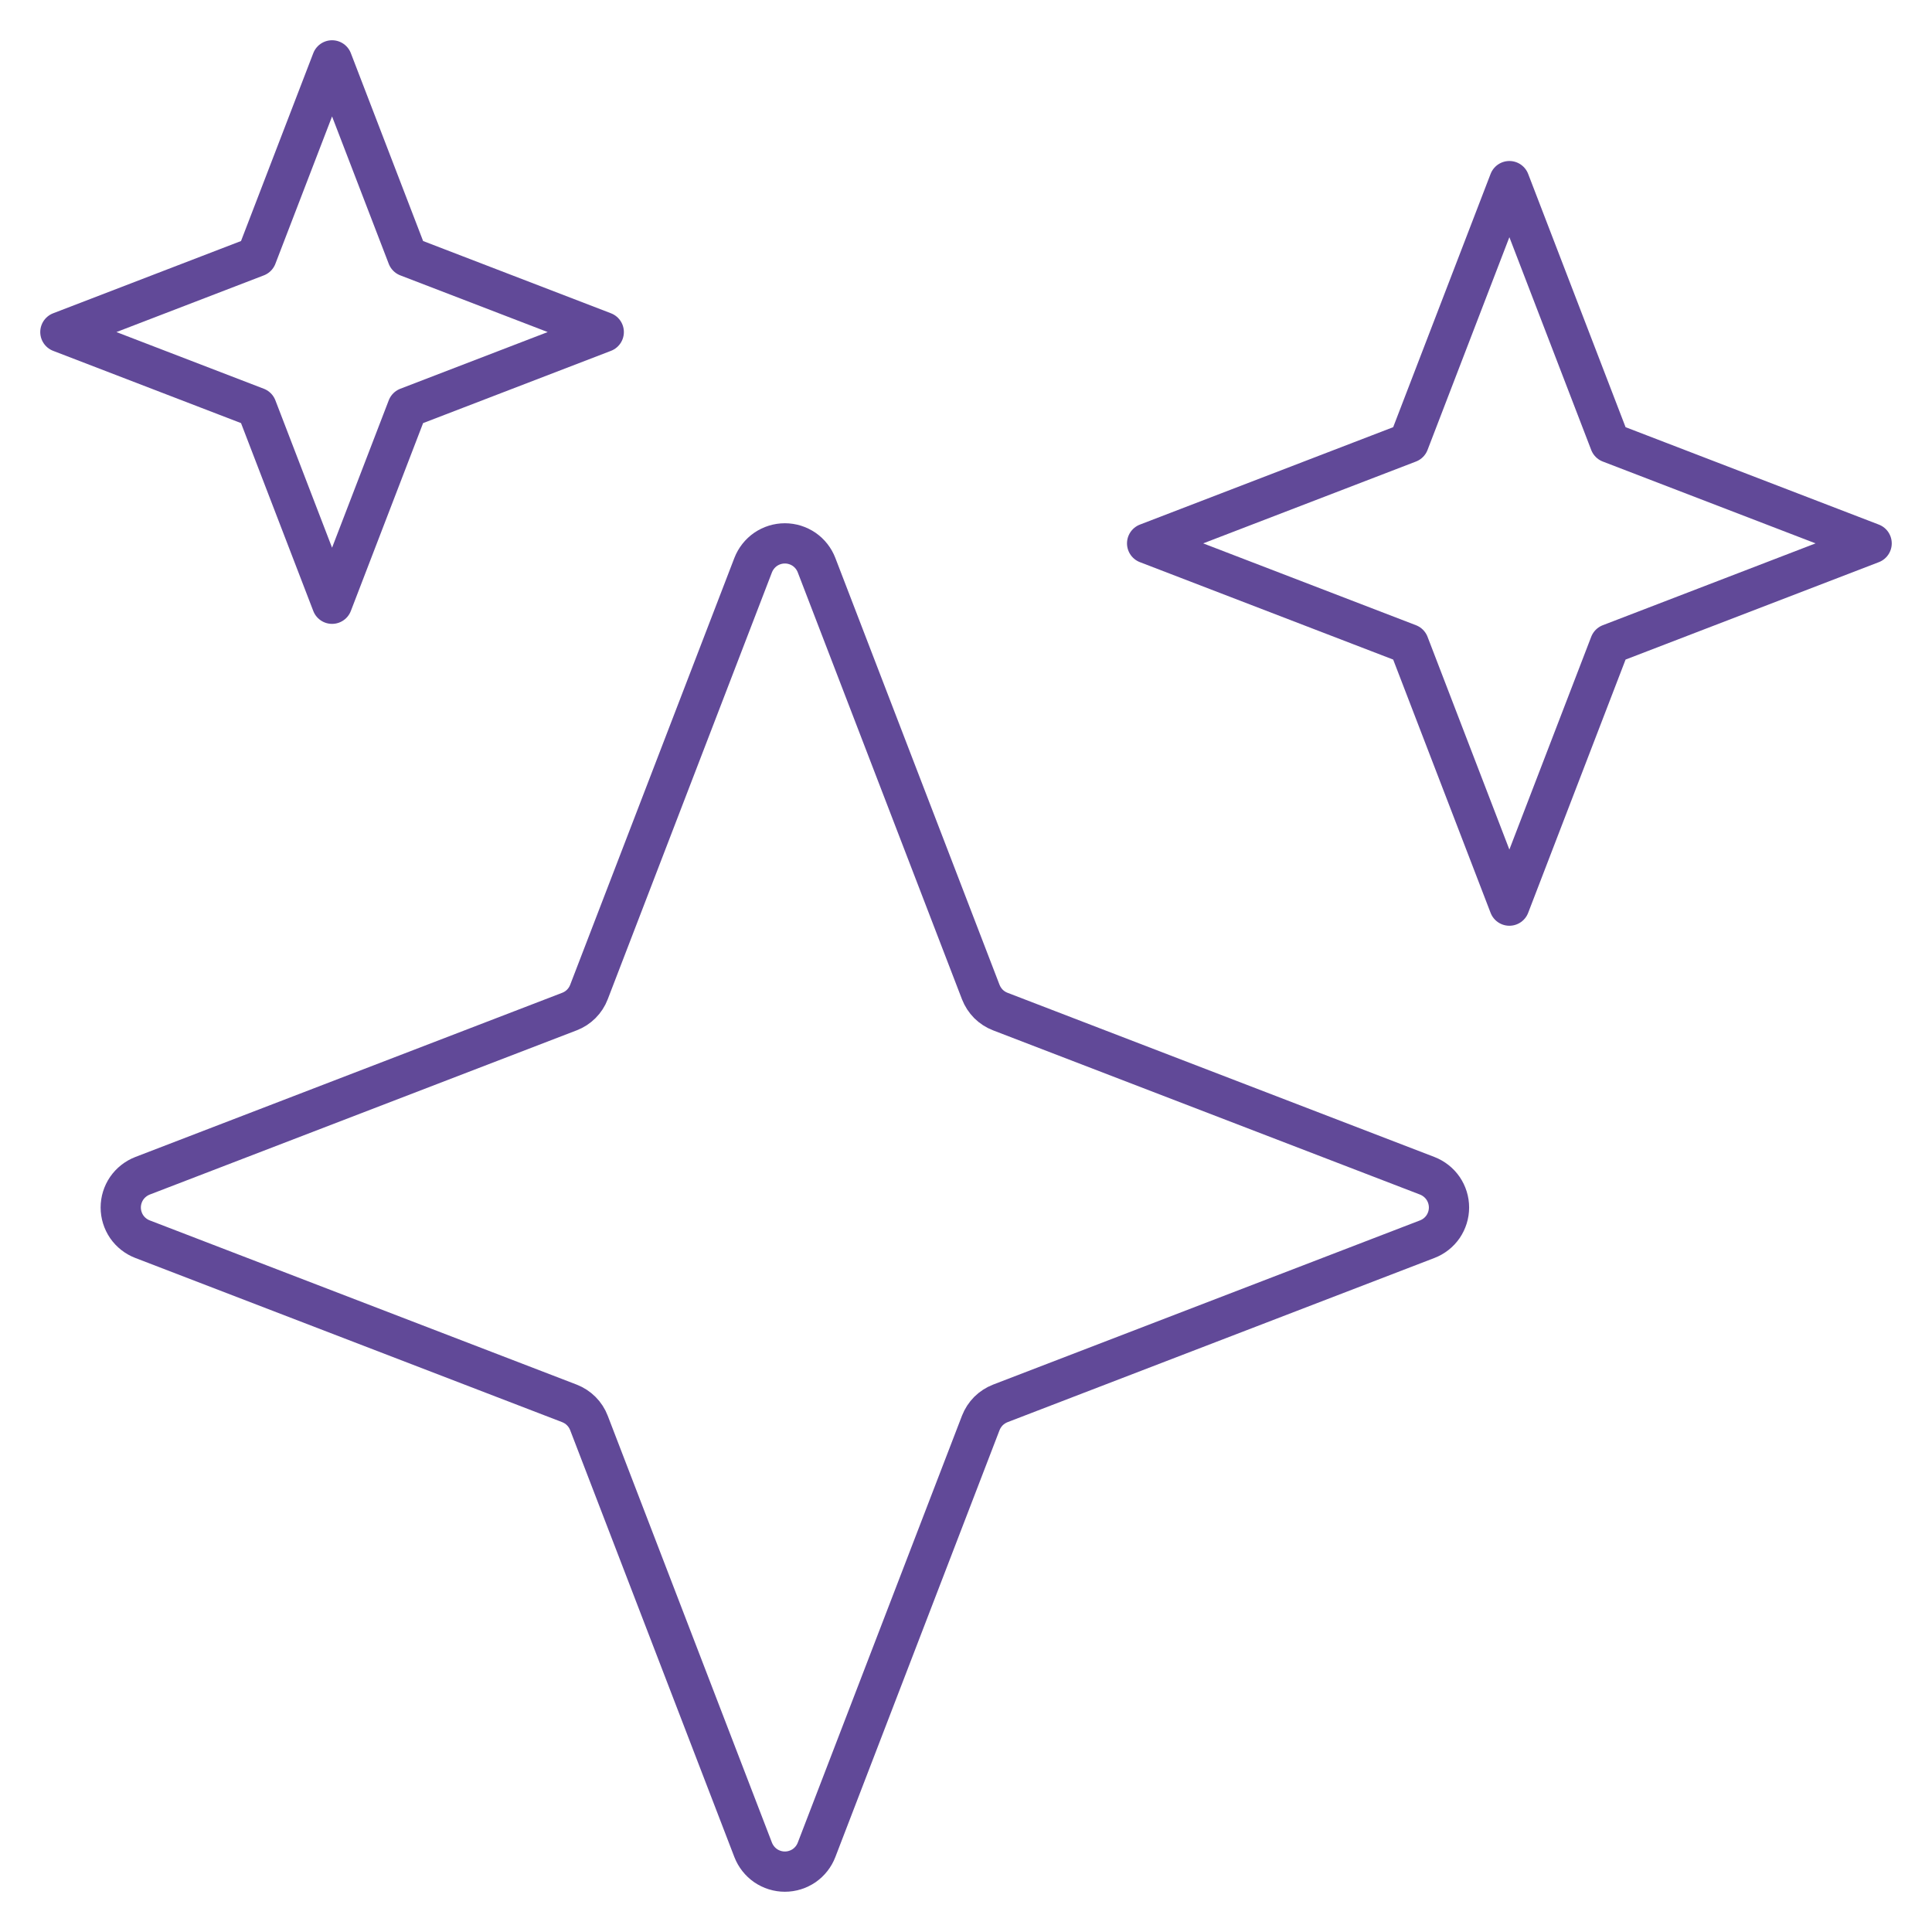
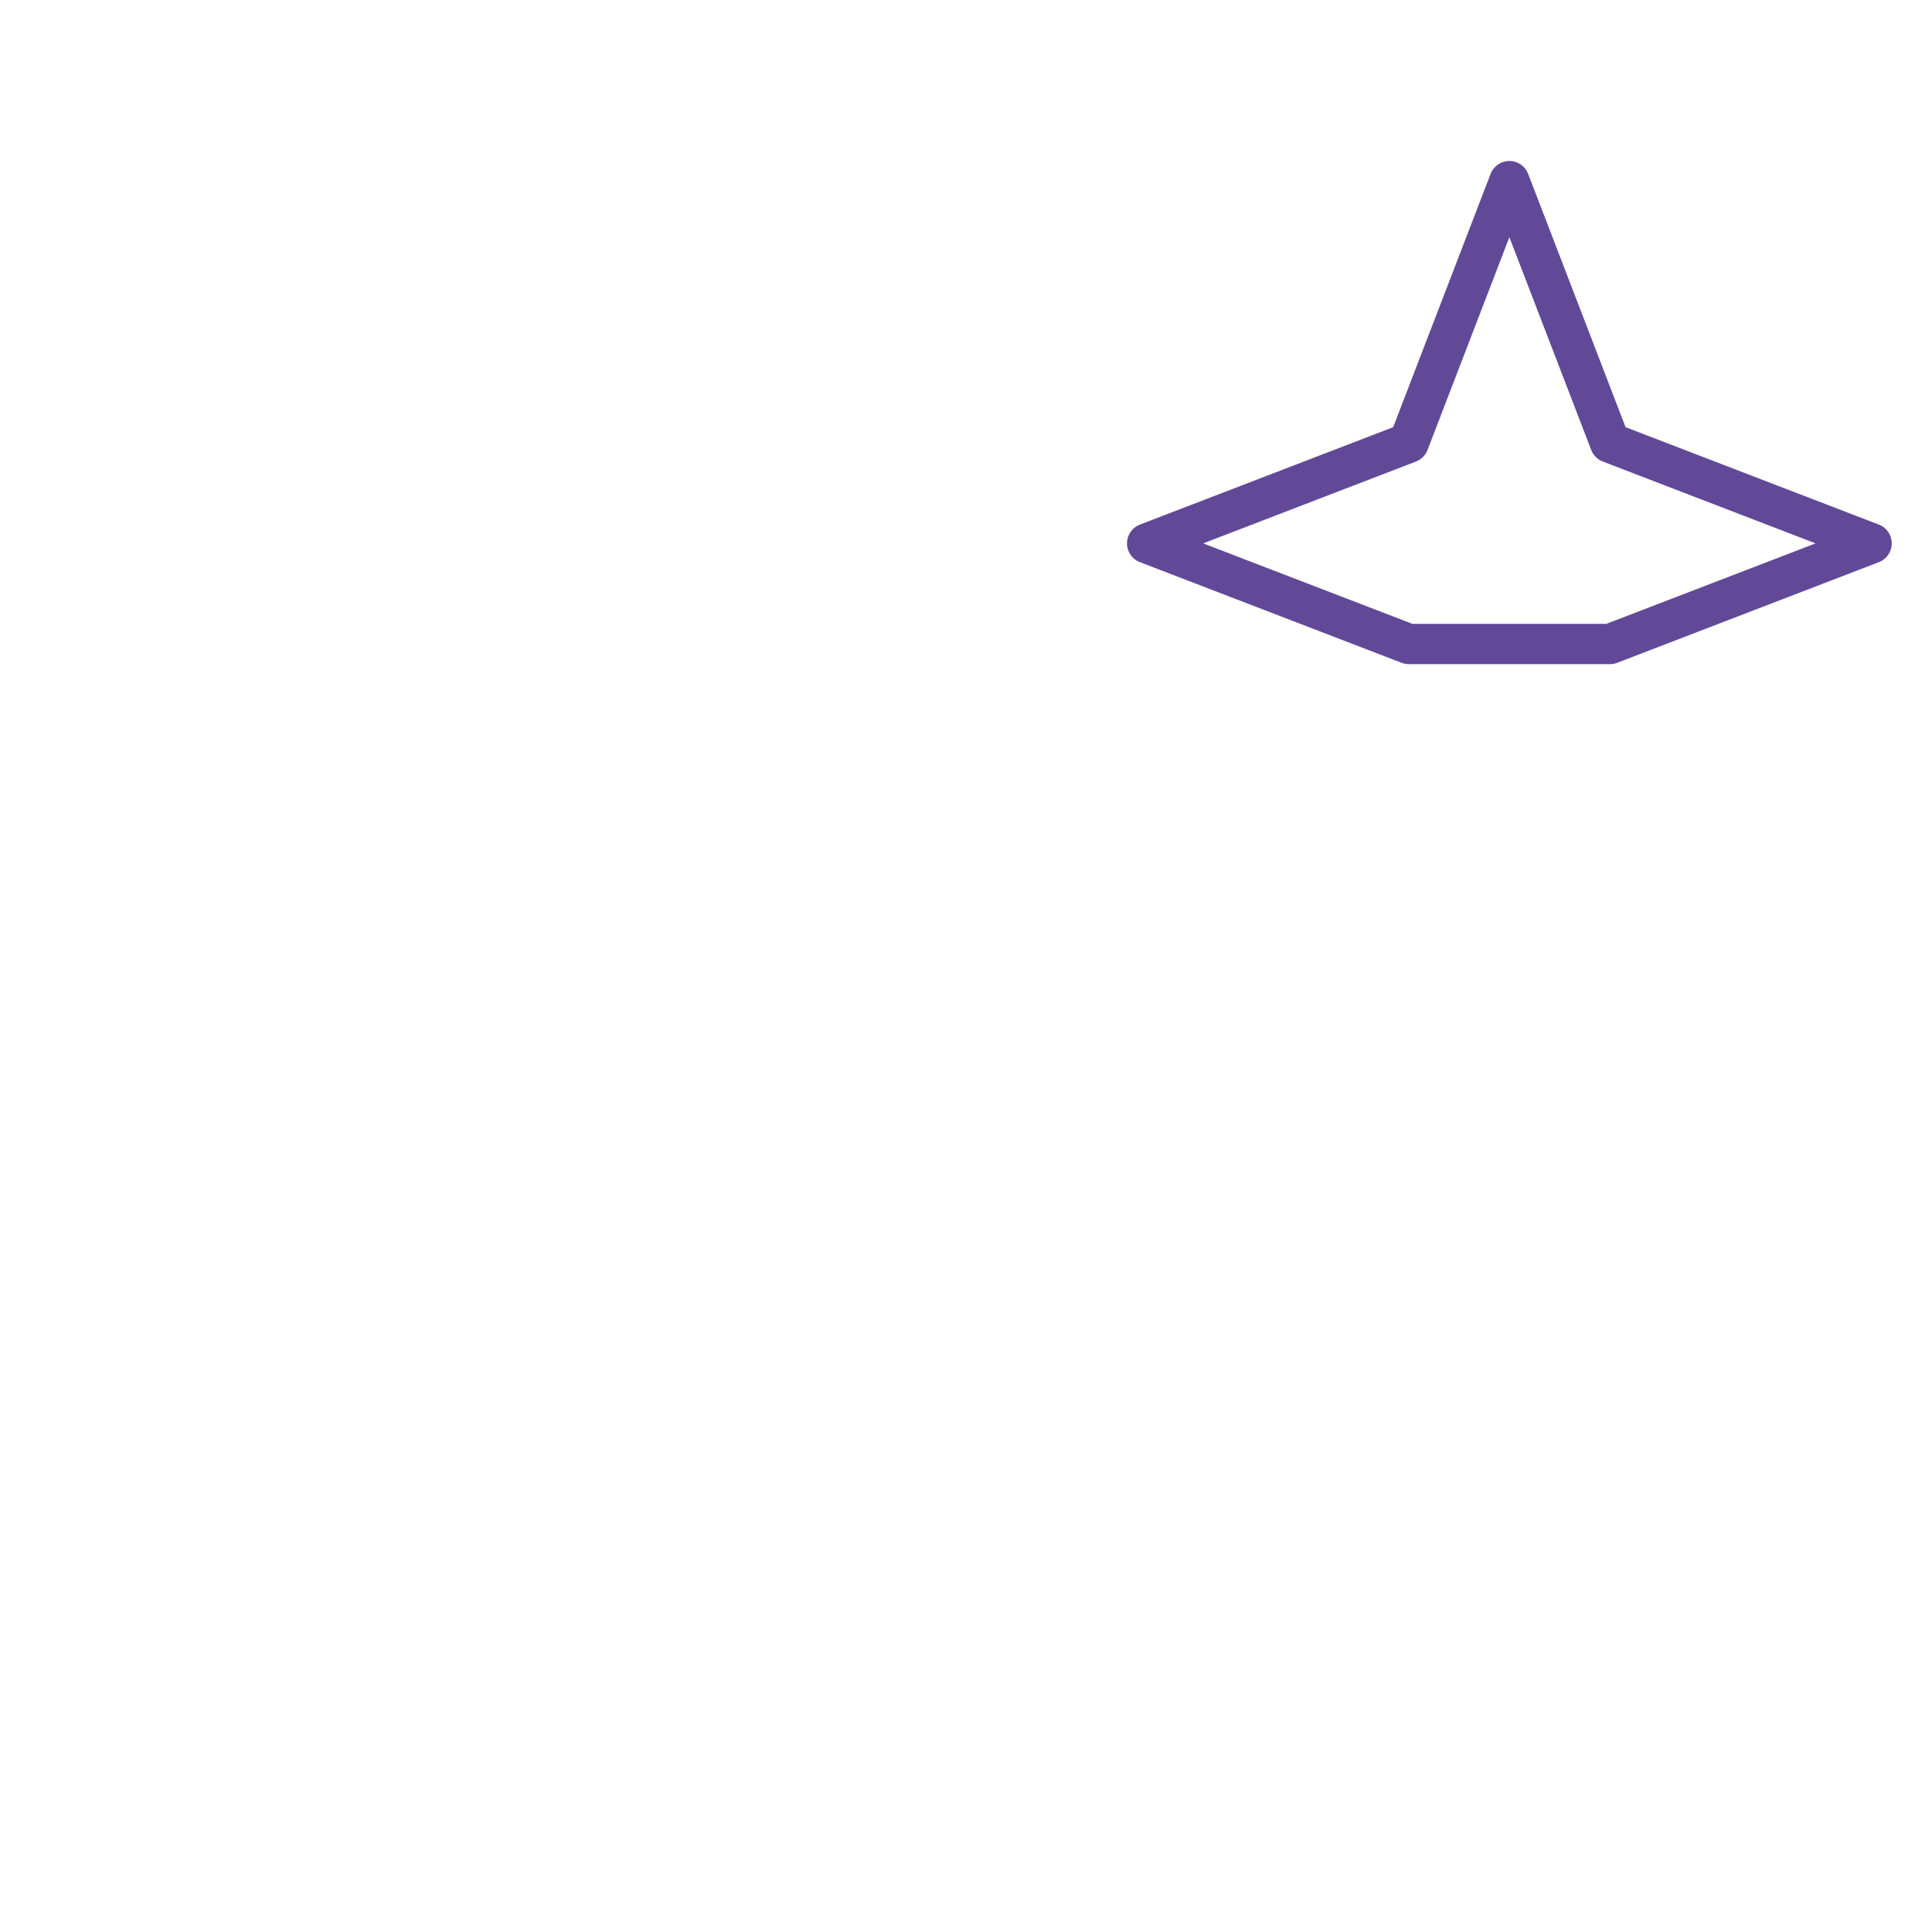
<svg xmlns="http://www.w3.org/2000/svg" width="48" height="48" viewBox="0 0 48 48" fill="none">
-   <path d="M24.367 24.648L20.287 14.041C20.226 13.882 20.118 13.745 19.978 13.648C19.837 13.552 19.67 13.5 19.5 13.5C19.329 13.5 19.163 13.552 19.022 13.648C18.882 13.745 18.774 13.882 18.712 14.041L14.632 24.648C14.59 24.758 14.525 24.858 14.441 24.942C14.358 25.025 14.258 25.09 14.148 25.132L3.541 29.212C3.382 29.274 3.245 29.382 3.148 29.522C3.052 29.663 3 29.829 3 30C3 30.17 3.052 30.337 3.148 30.478C3.245 30.618 3.382 30.726 3.541 30.787L14.148 34.867C14.258 34.91 14.358 34.975 14.441 35.058C14.525 35.142 14.59 35.242 14.632 35.352L18.712 45.959C18.774 46.118 18.882 46.255 19.022 46.352C19.163 46.448 19.329 46.5 19.5 46.5C19.67 46.5 19.837 46.448 19.978 46.352C20.118 46.255 20.226 46.118 20.287 45.959L24.367 35.352C24.41 35.242 24.475 35.142 24.558 35.058C24.642 34.975 24.742 34.91 24.852 34.867L35.459 30.787C35.618 30.726 35.755 30.618 35.852 30.478C35.948 30.337 36 30.17 36 30C36 29.829 35.948 29.663 35.852 29.522C35.755 29.382 35.618 29.274 35.459 29.212L24.852 25.132C24.742 25.09 24.642 25.025 24.558 24.942C24.475 24.858 24.41 24.758 24.367 24.648Z" stroke="#614998" stroke-linecap="round" stroke-linejoin="round" />
-   <path d="M10.125 6.375L8.25 1.5L6.375 6.375L1.5 8.25L6.375 10.125L8.25 15L10.125 10.125L15 8.25L10.125 6.375Z" stroke="#614998" stroke-linecap="round" stroke-linejoin="round" />
-   <path d="M40 11L37.5 4.5L35 11L28.5 13.5L35 16L37.5 22.5L40 16L46.5 13.5L40 11Z" stroke="#614998" stroke-linecap="round" stroke-linejoin="round" />
+   <path d="M40 11L37.5 4.5L35 11L28.5 13.5L35 16L40 16L46.5 13.5L40 11Z" stroke="#614998" stroke-linecap="round" stroke-linejoin="round" />
</svg>